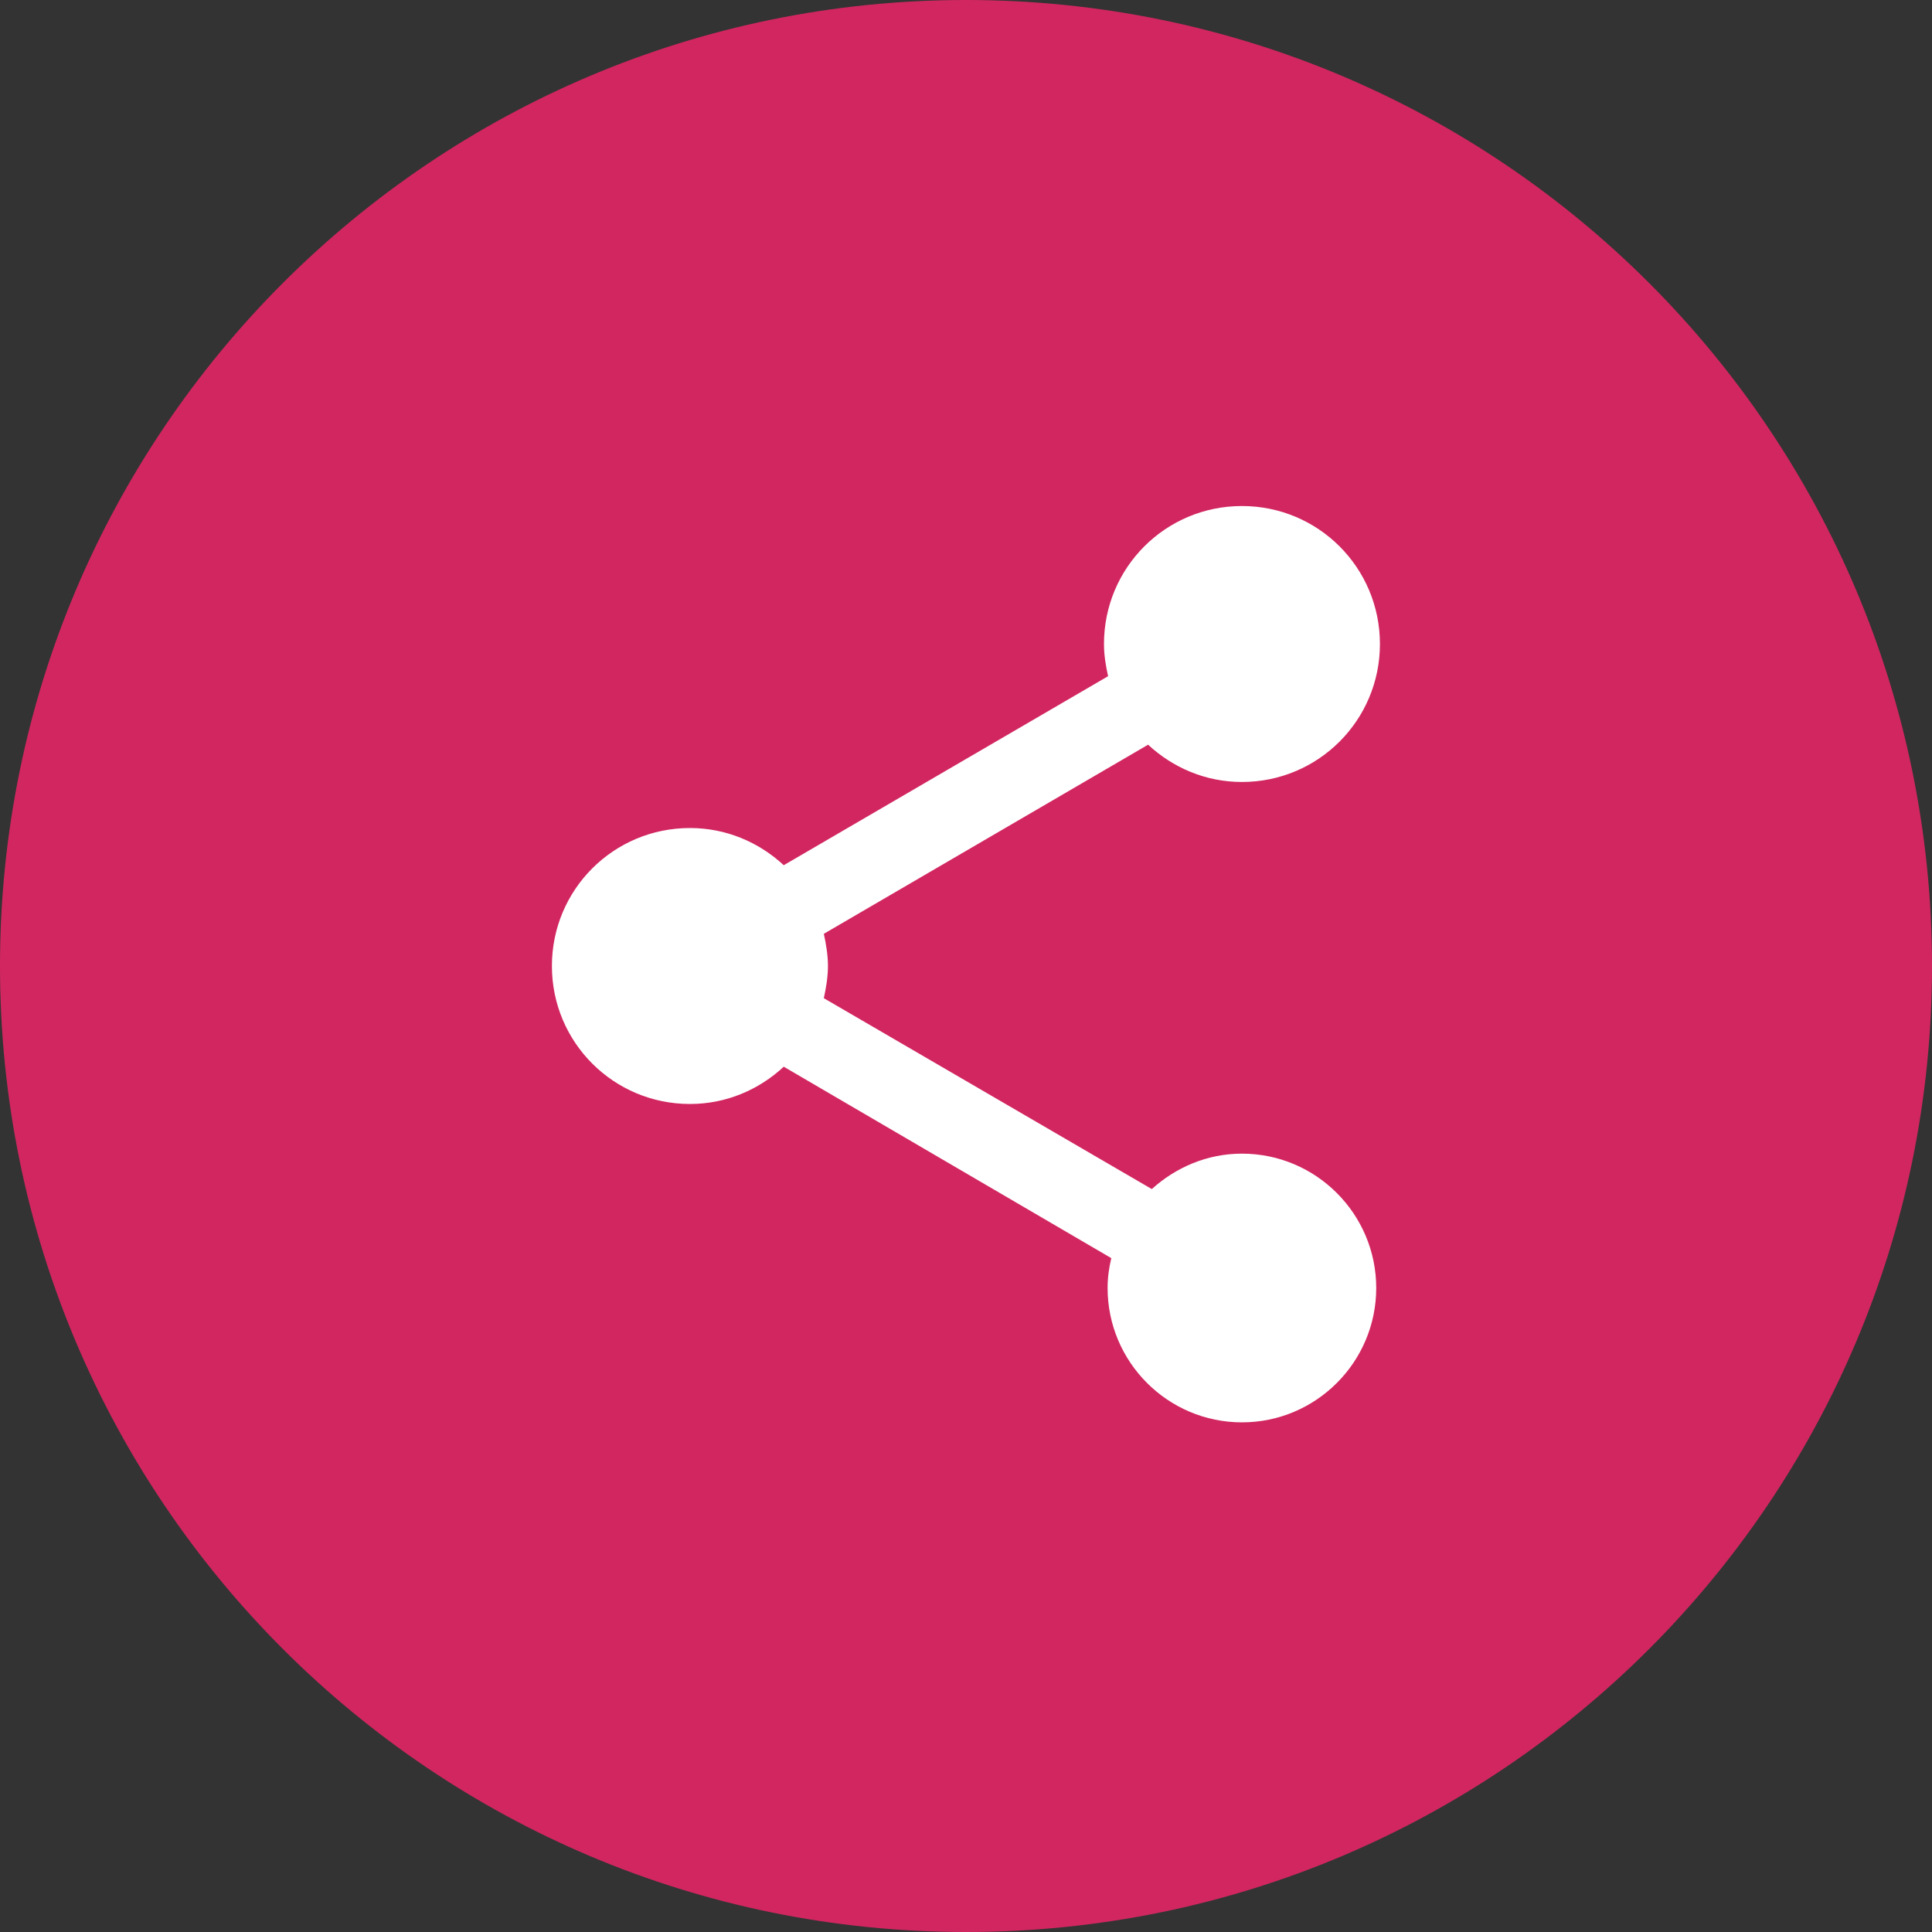
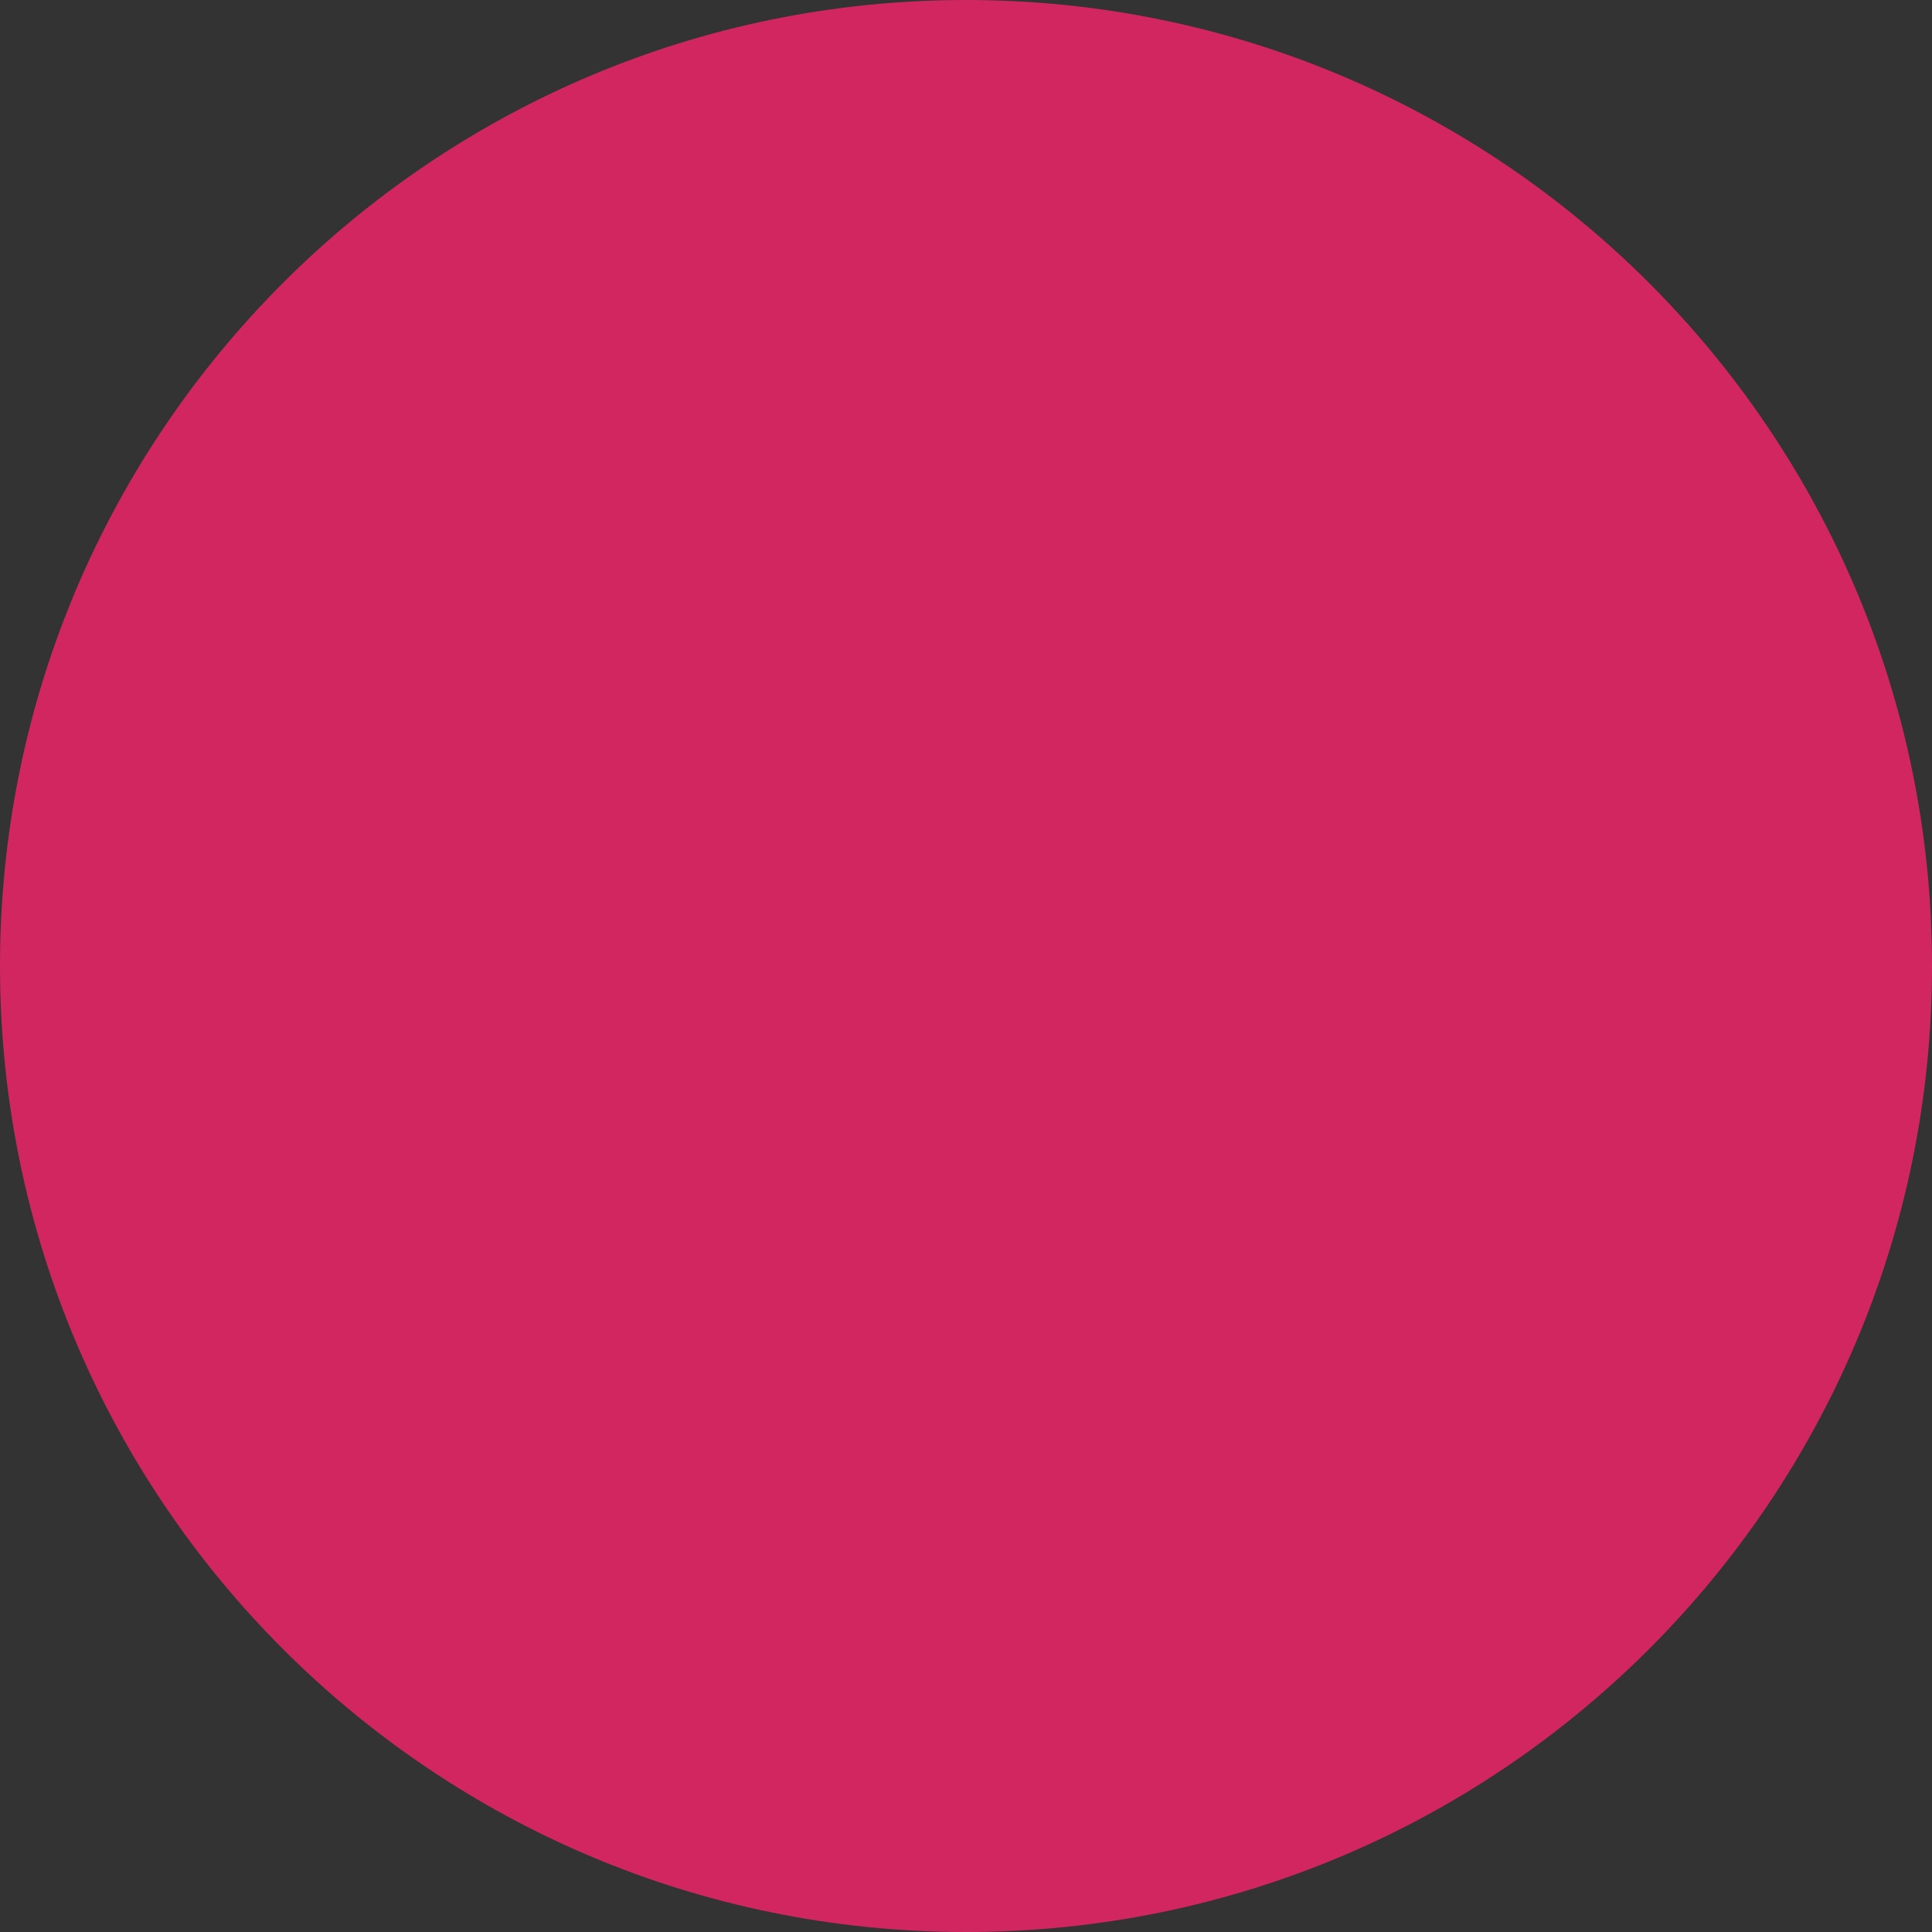
<svg xmlns="http://www.w3.org/2000/svg" width="24" height="24" viewBox="0 0 24 24" fill="none">
  <rect x="0" y="0" width="24" height="24" fill="#333333" stroke="none" />
  <path d="M0 12C0 5.373 5.373 0 12 0C18.627 0 24 5.373 24 12C24 18.627 18.627 24 12 24C5.373 24 0 18.627 0 12Z" fill="#D22661" />
-   <path d="M12.001 9.867C13.179 9.867 14.134 10.822 14.134 12C14.134 13.178 13.179 14.133 12.001 14.133C10.822 14.133 9.867 13.178 9.867 12C9.867 10.822 10.822 9.867 12.001 9.867Z" fill="#D22661" />
  <g clip-path="url(#clip0_1489_2367)">
-     <path d="M15.428 14.331C14.994 14.331 14.605 14.503 14.308 14.771L10.234 12.4C10.262 12.268 10.285 12.137 10.285 12C10.285 11.863 10.262 11.731 10.234 11.6L14.262 9.251C14.571 9.537 14.976 9.714 15.428 9.714C16.376 9.714 17.142 8.948 17.142 8C17.142 7.051 16.376 6.286 15.428 6.286C14.479 6.286 13.714 7.051 13.714 8C13.714 8.137 13.736 8.268 13.765 8.4L9.736 10.748C9.428 10.463 9.022 10.286 8.571 10.286C7.622 10.286 6.856 11.051 6.856 12C6.856 12.948 7.622 13.714 8.571 13.714C9.022 13.714 9.428 13.537 9.736 13.251L13.805 15.629C13.776 15.748 13.759 15.874 13.759 16C13.759 16.92 14.508 17.669 15.428 17.669C16.348 17.669 17.096 16.92 17.096 16C17.096 15.08 16.348 14.331 15.428 14.331Z" fill="white" />
-   </g>
+     </g>
  <defs>
    <clipPath id="clip0_1489_2367">
-       <rect width="13.714" height="13.714" fill="white" transform="translate(5.143 5.143)" />
-     </clipPath>
+       </clipPath>
  </defs>
</svg>